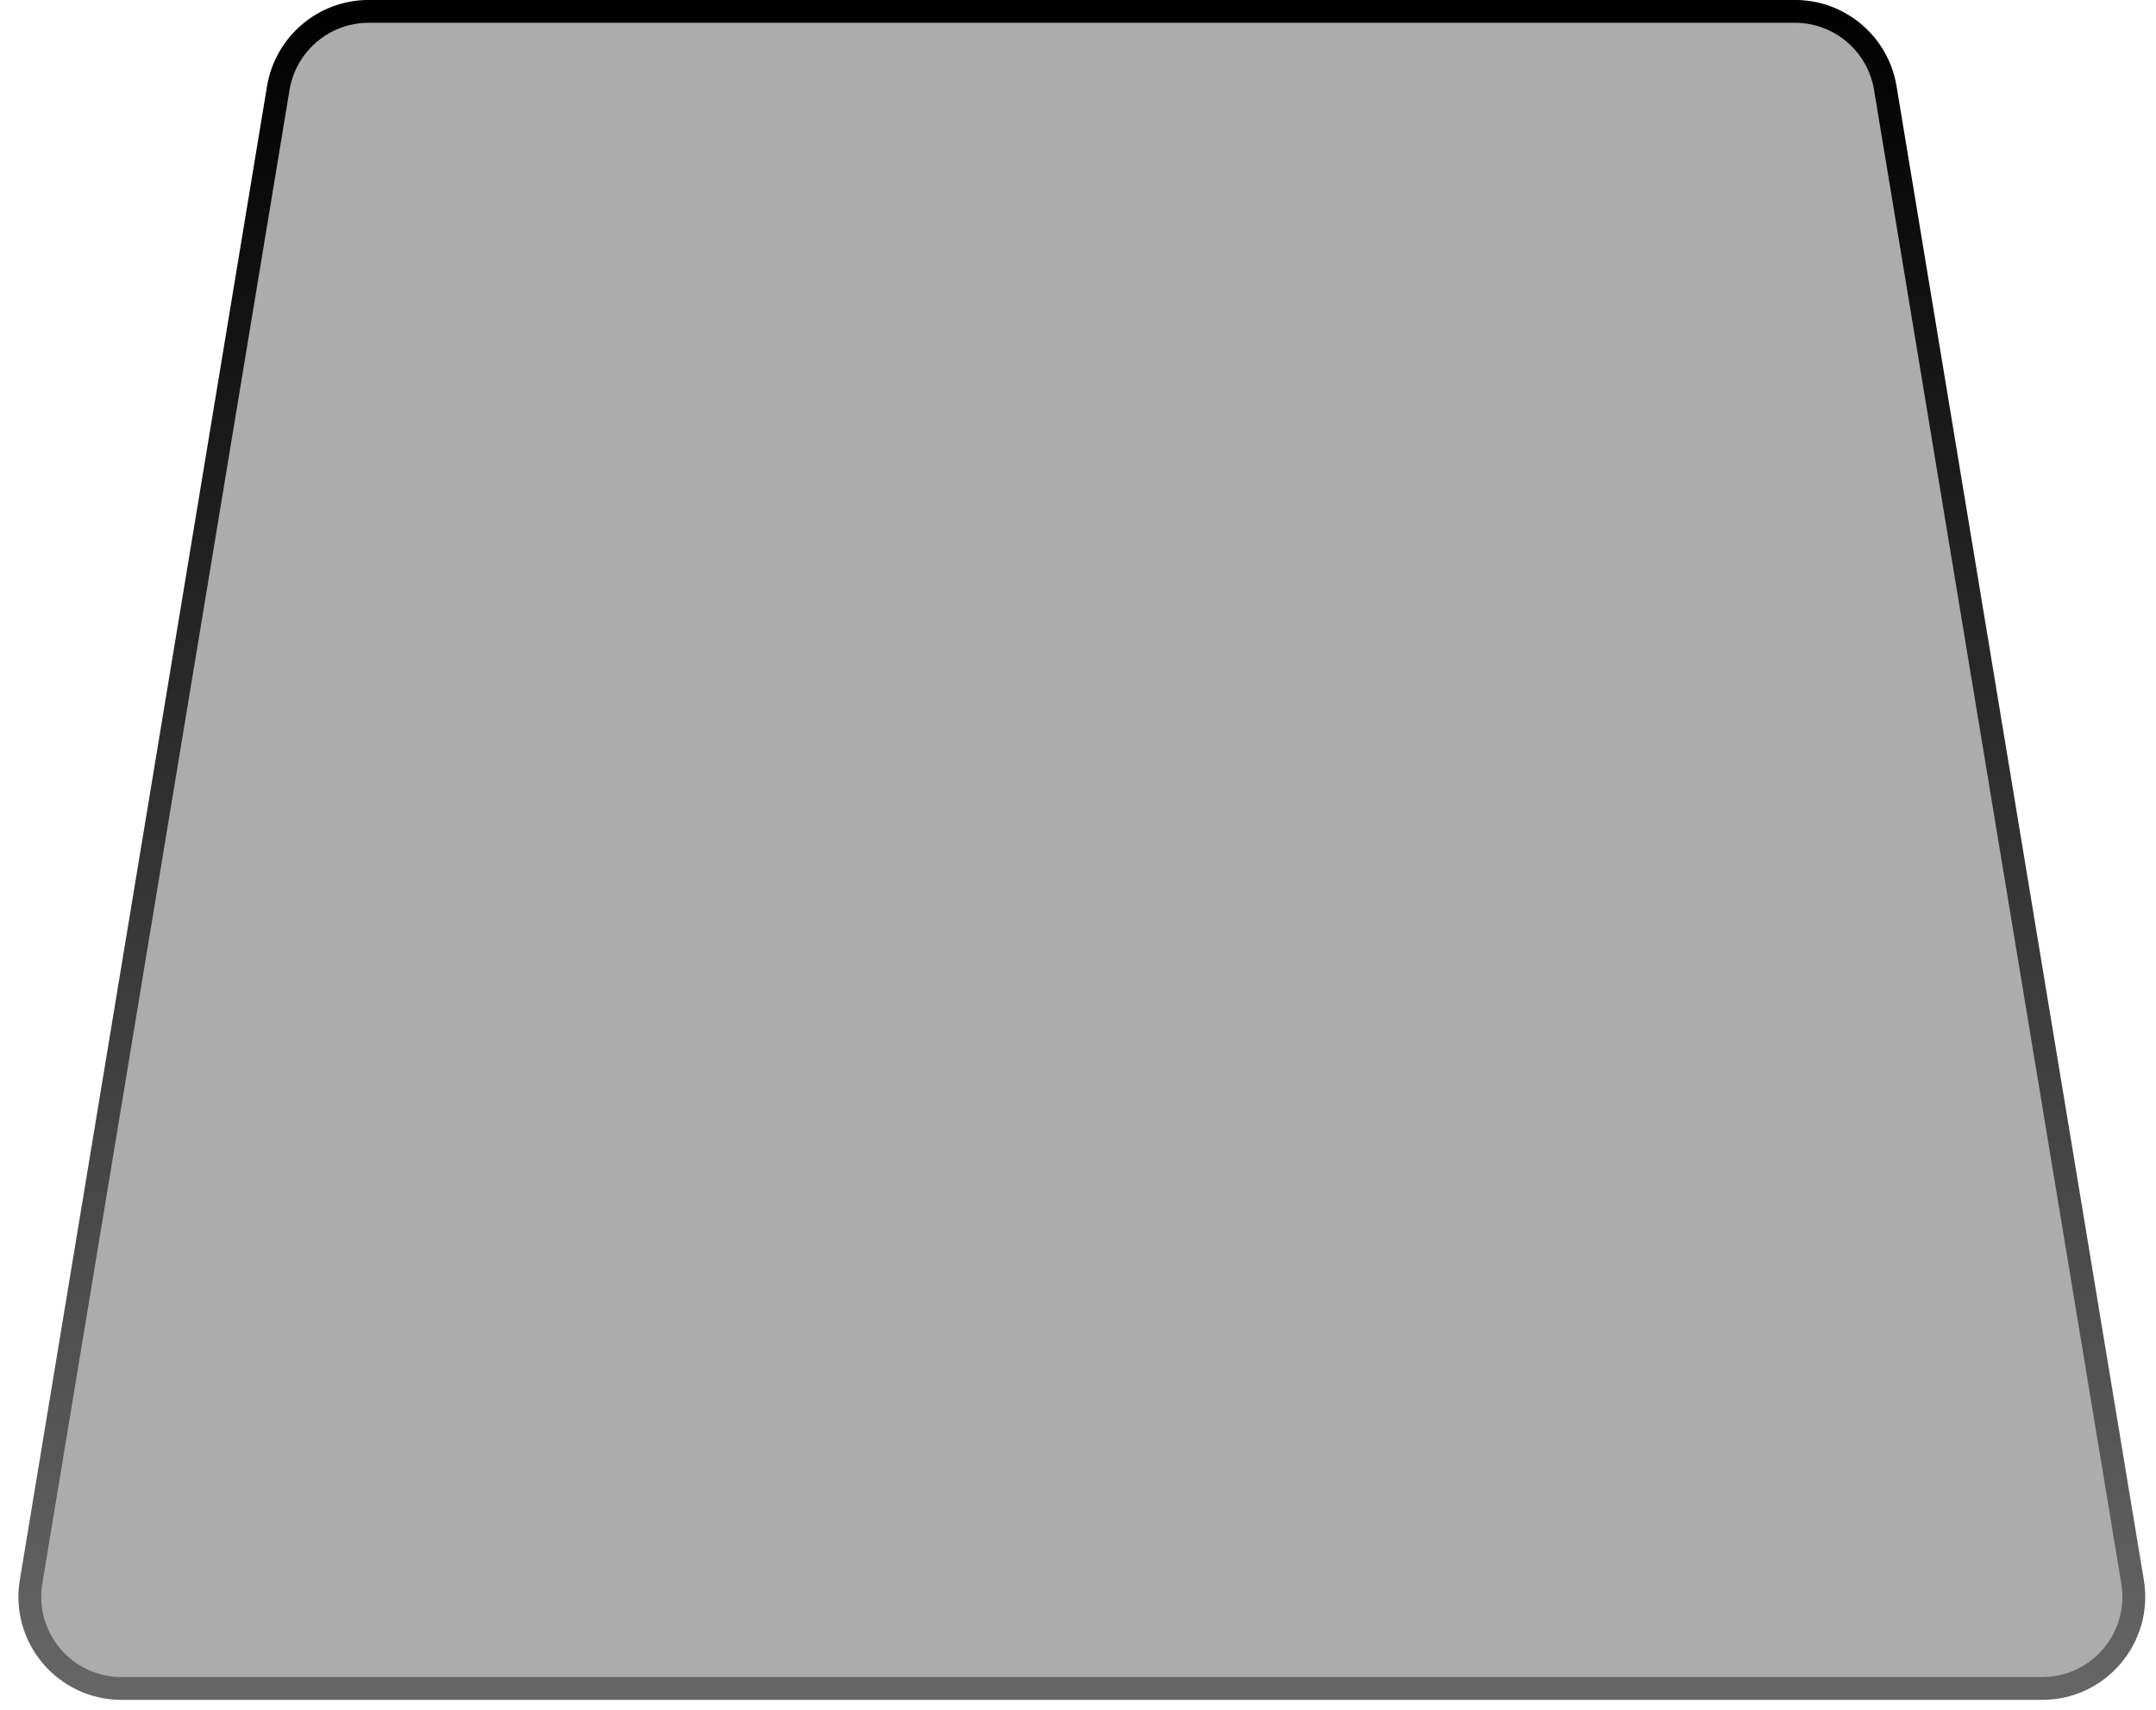
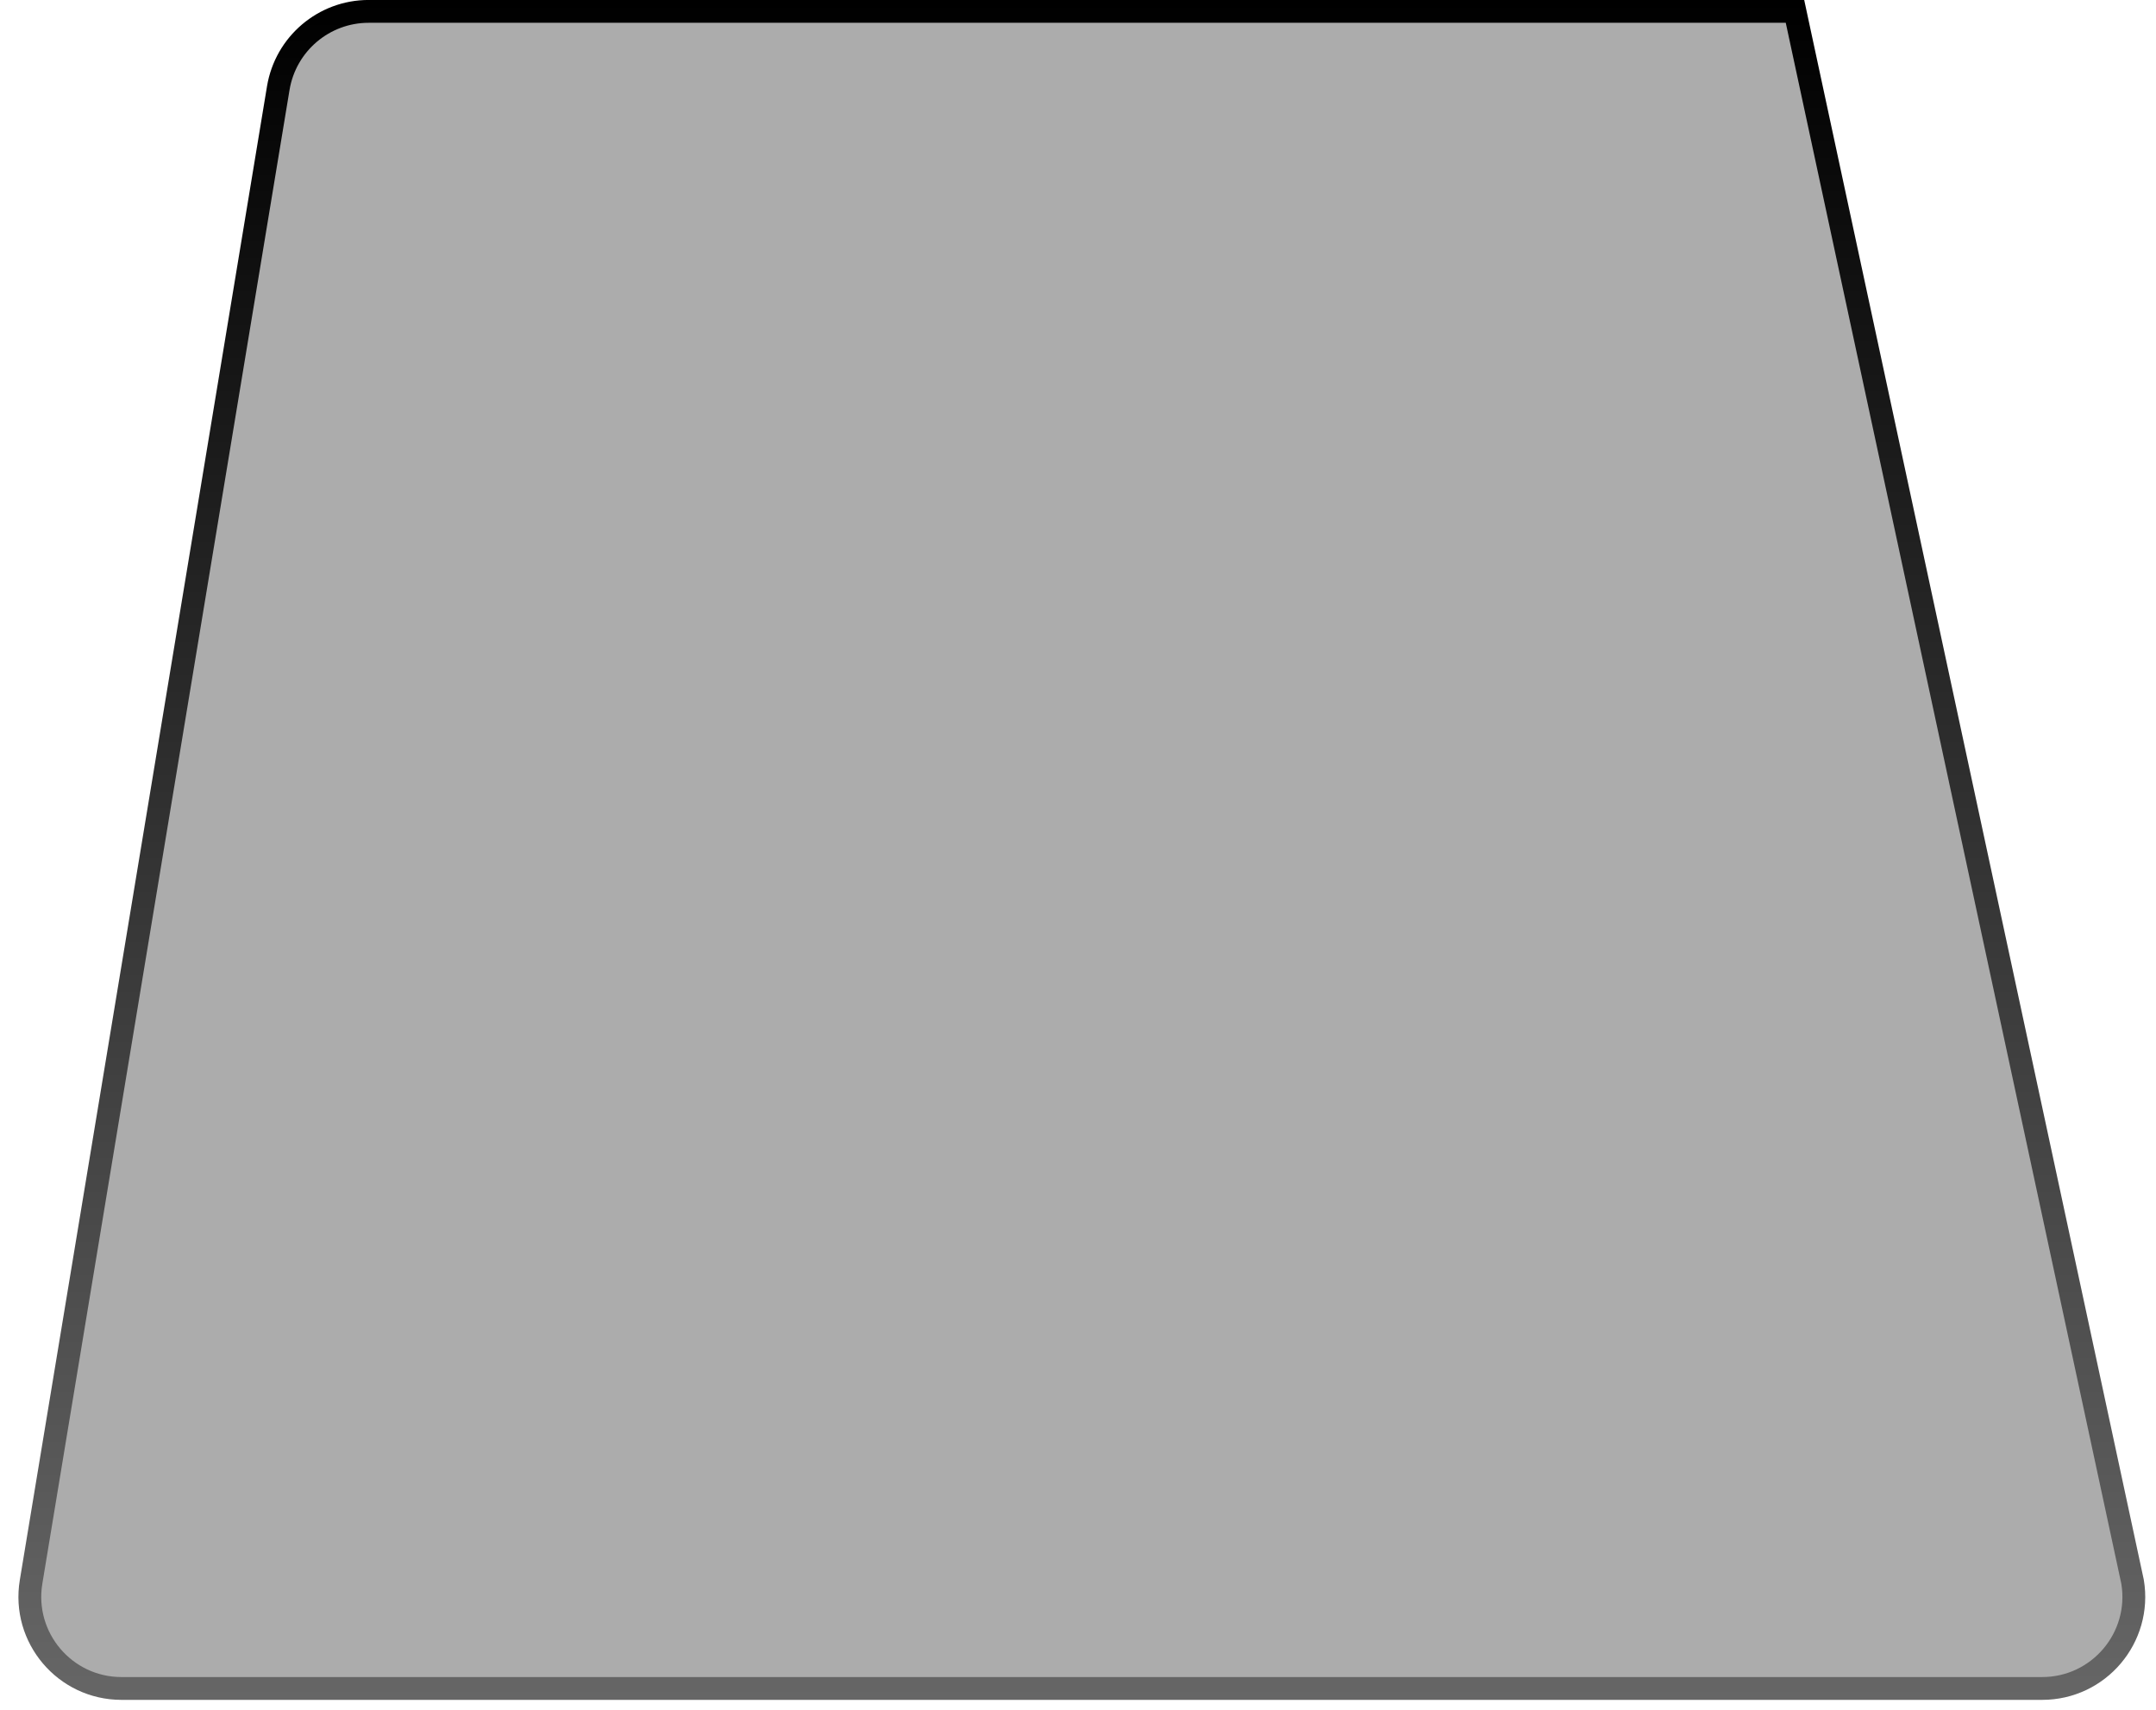
<svg xmlns="http://www.w3.org/2000/svg" fill="none" height="100%" overflow="visible" preserveAspectRatio="none" style="display: block;" viewBox="0 0 29 23" width="100%">
-   <path d="M4.959 0.153H24.144C24.747 0.153 25.261 0.59 25.359 1.185L28.685 21.279C28.809 22.03 28.23 22.713 27.469 22.713H1.634C0.873 22.713 0.294 22.03 0.418 21.279L3.743 1.185C3.842 0.59 4.356 0.153 4.959 0.153Z" fill="#ACACAC" id="Rectangle 461" stroke="url(#paint0_linear_0_47427)" stroke-width="0.307" />
+   <path d="M4.959 0.153H24.144L28.685 21.279C28.809 22.03 28.23 22.713 27.469 22.713H1.634C0.873 22.713 0.294 22.03 0.418 21.279L3.743 1.185C3.842 0.59 4.356 0.153 4.959 0.153Z" fill="#ACACAC" id="Rectangle 461" stroke="url(#paint0_linear_0_47427)" stroke-width="0.307" />
  <defs>
    <linearGradient gradientUnits="userSpaceOnUse" id="paint0_linear_0_47427" x1="14.551" x2="14.551" y1="0" y2="22.866">
      <stop />
      <stop offset="1" stop-color="#666666" />
    </linearGradient>
  </defs>
</svg>